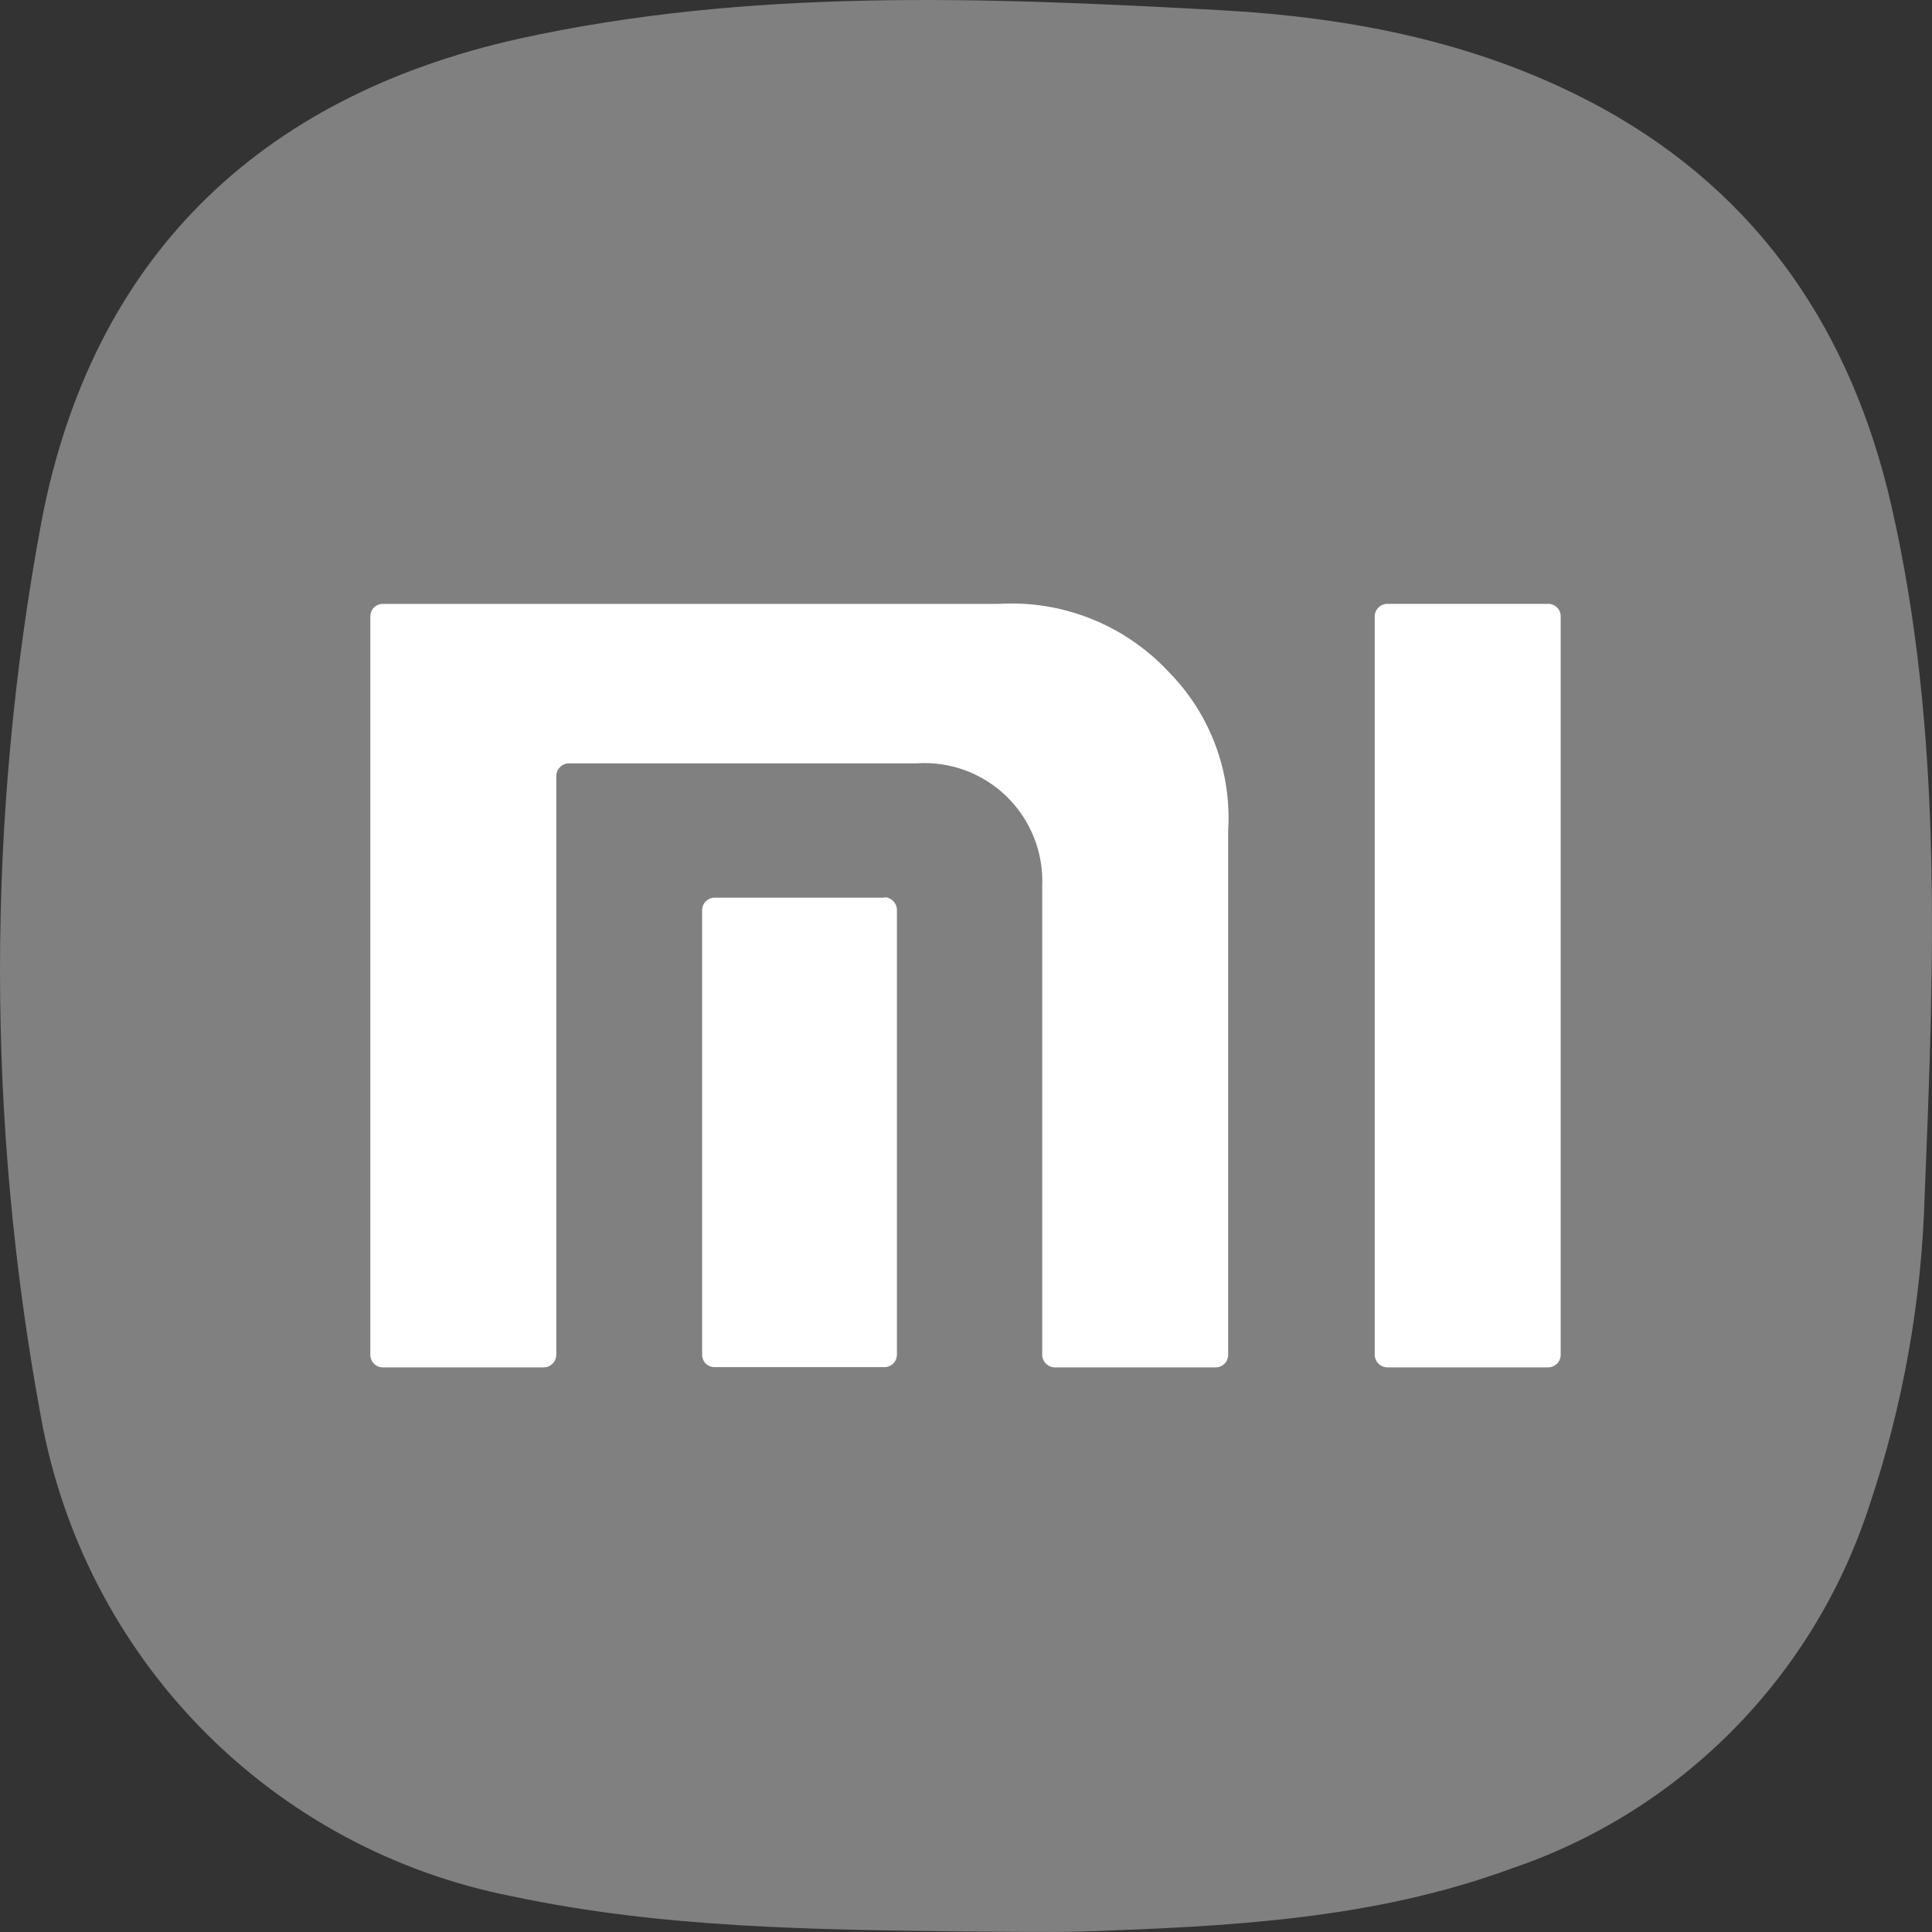
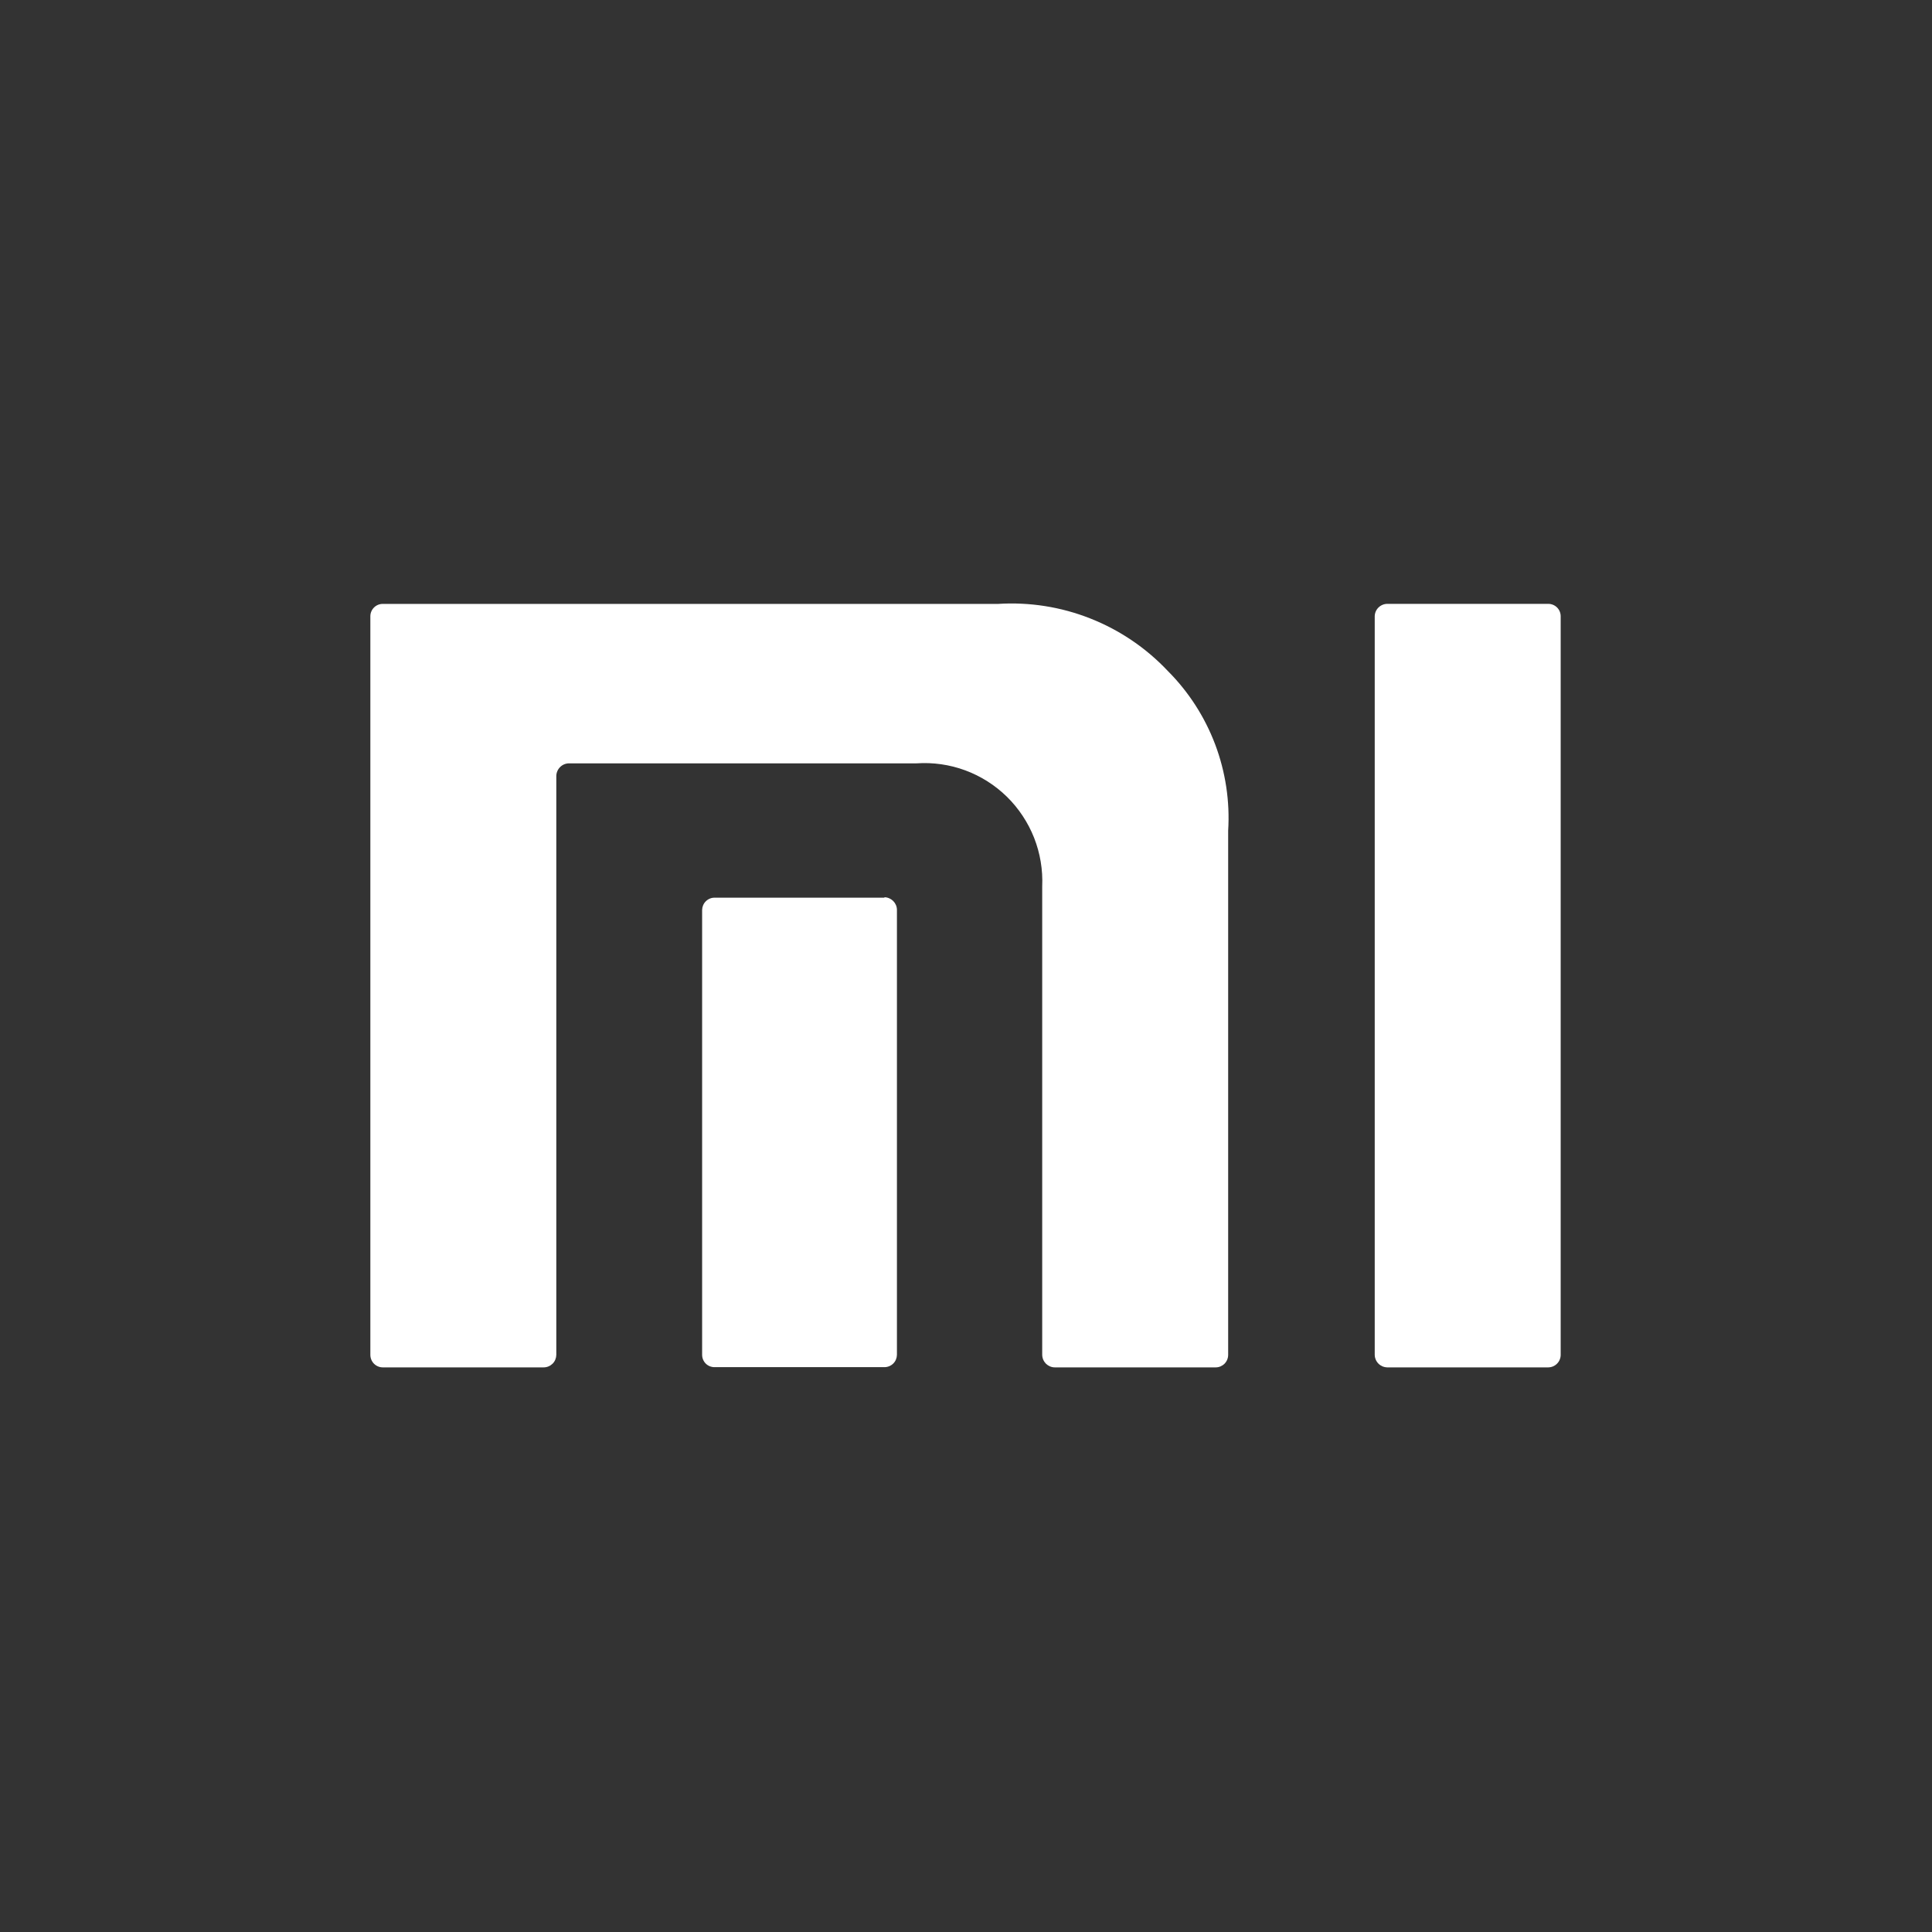
<svg xmlns="http://www.w3.org/2000/svg" width="36" height="36" viewBox="0 0 36 36" fill="none">
  <rect x="0" y="0" width="36" height="36" fill="#333333" stroke="none" />
-   <path d="M18.063 35.992C15.206 35.956 12.352 35.934 9.531 35.332C7.342 34.902 5.333 33.819 3.768 32.225C2.203 30.631 1.156 28.6 0.762 26.399C-0.256 20.892 -0.254 15.244 0.769 9.738C1.701 4.819 4.814 1.804 9.668 0.722C13.979 -0.226 18.351 -0.049 22.73 0.189C25.22 0.326 27.635 0.798 29.866 2.021C32.805 3.643 34.504 6.2 35.242 9.417C36.209 13.651 36.04 17.957 35.864 22.252C35.81 24.24 35.458 26.208 34.821 28.091C34.309 29.652 33.441 31.073 32.286 32.241C31.131 33.408 29.721 34.29 28.167 34.816C25.573 35.772 22.867 35.898 20.146 35.992C19.452 36.01 18.758 35.992 18.063 35.992Z" fill="#808080" />
  <path d="M28.851 11.252H25.85C25.789 11.252 25.73 11.277 25.686 11.32C25.642 11.363 25.617 11.422 25.616 11.483V25.245C25.617 25.307 25.642 25.366 25.686 25.41C25.729 25.453 25.788 25.478 25.85 25.479H28.851C28.913 25.478 28.971 25.453 29.014 25.409C29.057 25.366 29.081 25.306 29.081 25.245V11.483C29.081 11.422 29.057 11.363 29.014 11.32C28.971 11.277 28.912 11.252 28.851 11.252Z" fill="white" />
  <path d="M18.585 11.253H7.131C7.07 11.253 7.012 11.277 6.969 11.32C6.925 11.364 6.901 11.422 6.901 11.483V25.245C6.901 25.307 6.925 25.366 6.968 25.41C7.011 25.453 7.07 25.479 7.131 25.479H10.132C10.194 25.479 10.253 25.453 10.297 25.41C10.341 25.366 10.365 25.307 10.366 25.245V14.459C10.367 14.397 10.392 14.338 10.436 14.294C10.479 14.25 10.539 14.225 10.6 14.224H17.077C17.386 14.203 17.695 14.247 17.985 14.354C18.275 14.461 18.54 14.629 18.761 14.845C18.982 15.062 19.155 15.323 19.269 15.611C19.382 15.899 19.434 16.208 19.42 16.518V25.245C19.421 25.307 19.446 25.366 19.489 25.41C19.533 25.453 19.592 25.479 19.654 25.479H22.655C22.716 25.479 22.775 25.453 22.818 25.41C22.861 25.366 22.885 25.307 22.885 25.245V15.479C22.919 14.932 22.836 14.383 22.643 13.871C22.449 13.358 22.149 12.892 21.762 12.504C21.358 12.075 20.865 11.741 20.318 11.525C19.771 11.308 19.183 11.216 18.596 11.253" fill="white" />
  <path d="M16.48 16.727H13.313C13.252 16.727 13.194 16.752 13.151 16.795C13.108 16.838 13.084 16.896 13.083 16.957V25.244C13.083 25.306 13.107 25.364 13.15 25.408C13.193 25.451 13.252 25.475 13.313 25.475H16.48C16.541 25.475 16.6 25.451 16.644 25.408C16.688 25.365 16.712 25.306 16.713 25.244V16.95C16.712 16.889 16.686 16.831 16.643 16.788C16.599 16.745 16.541 16.72 16.48 16.719" fill="white" />
</svg>